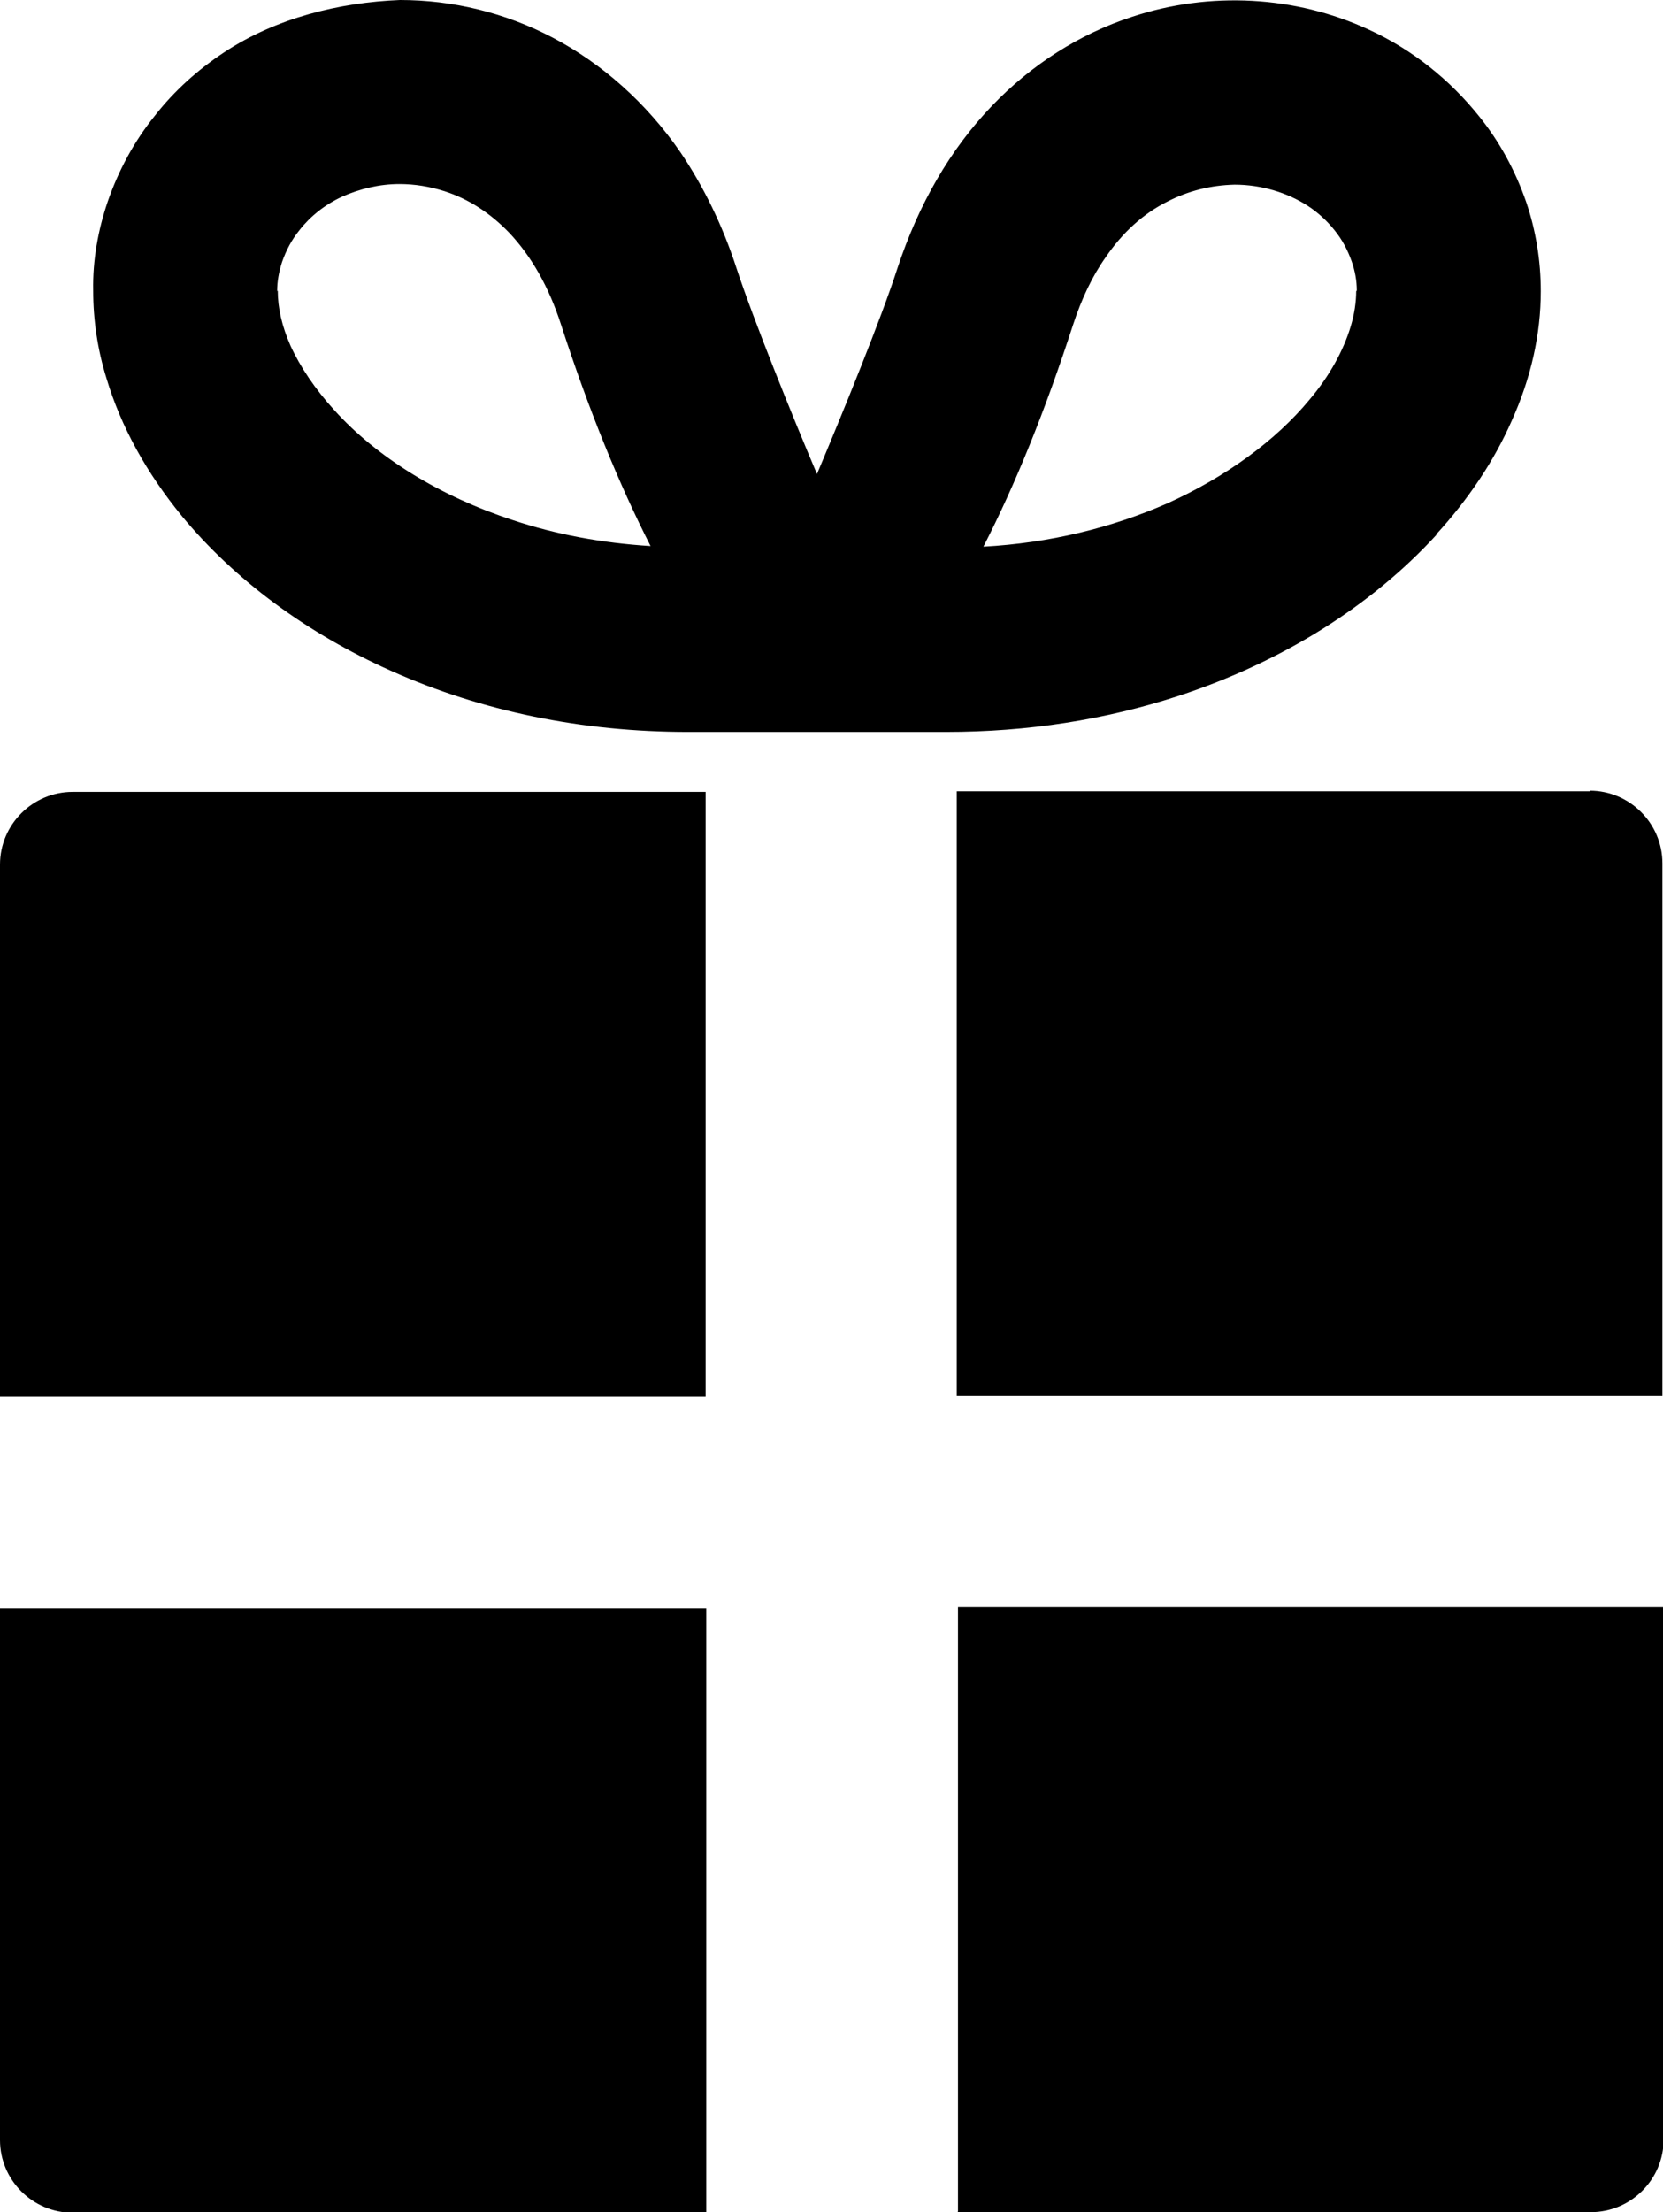
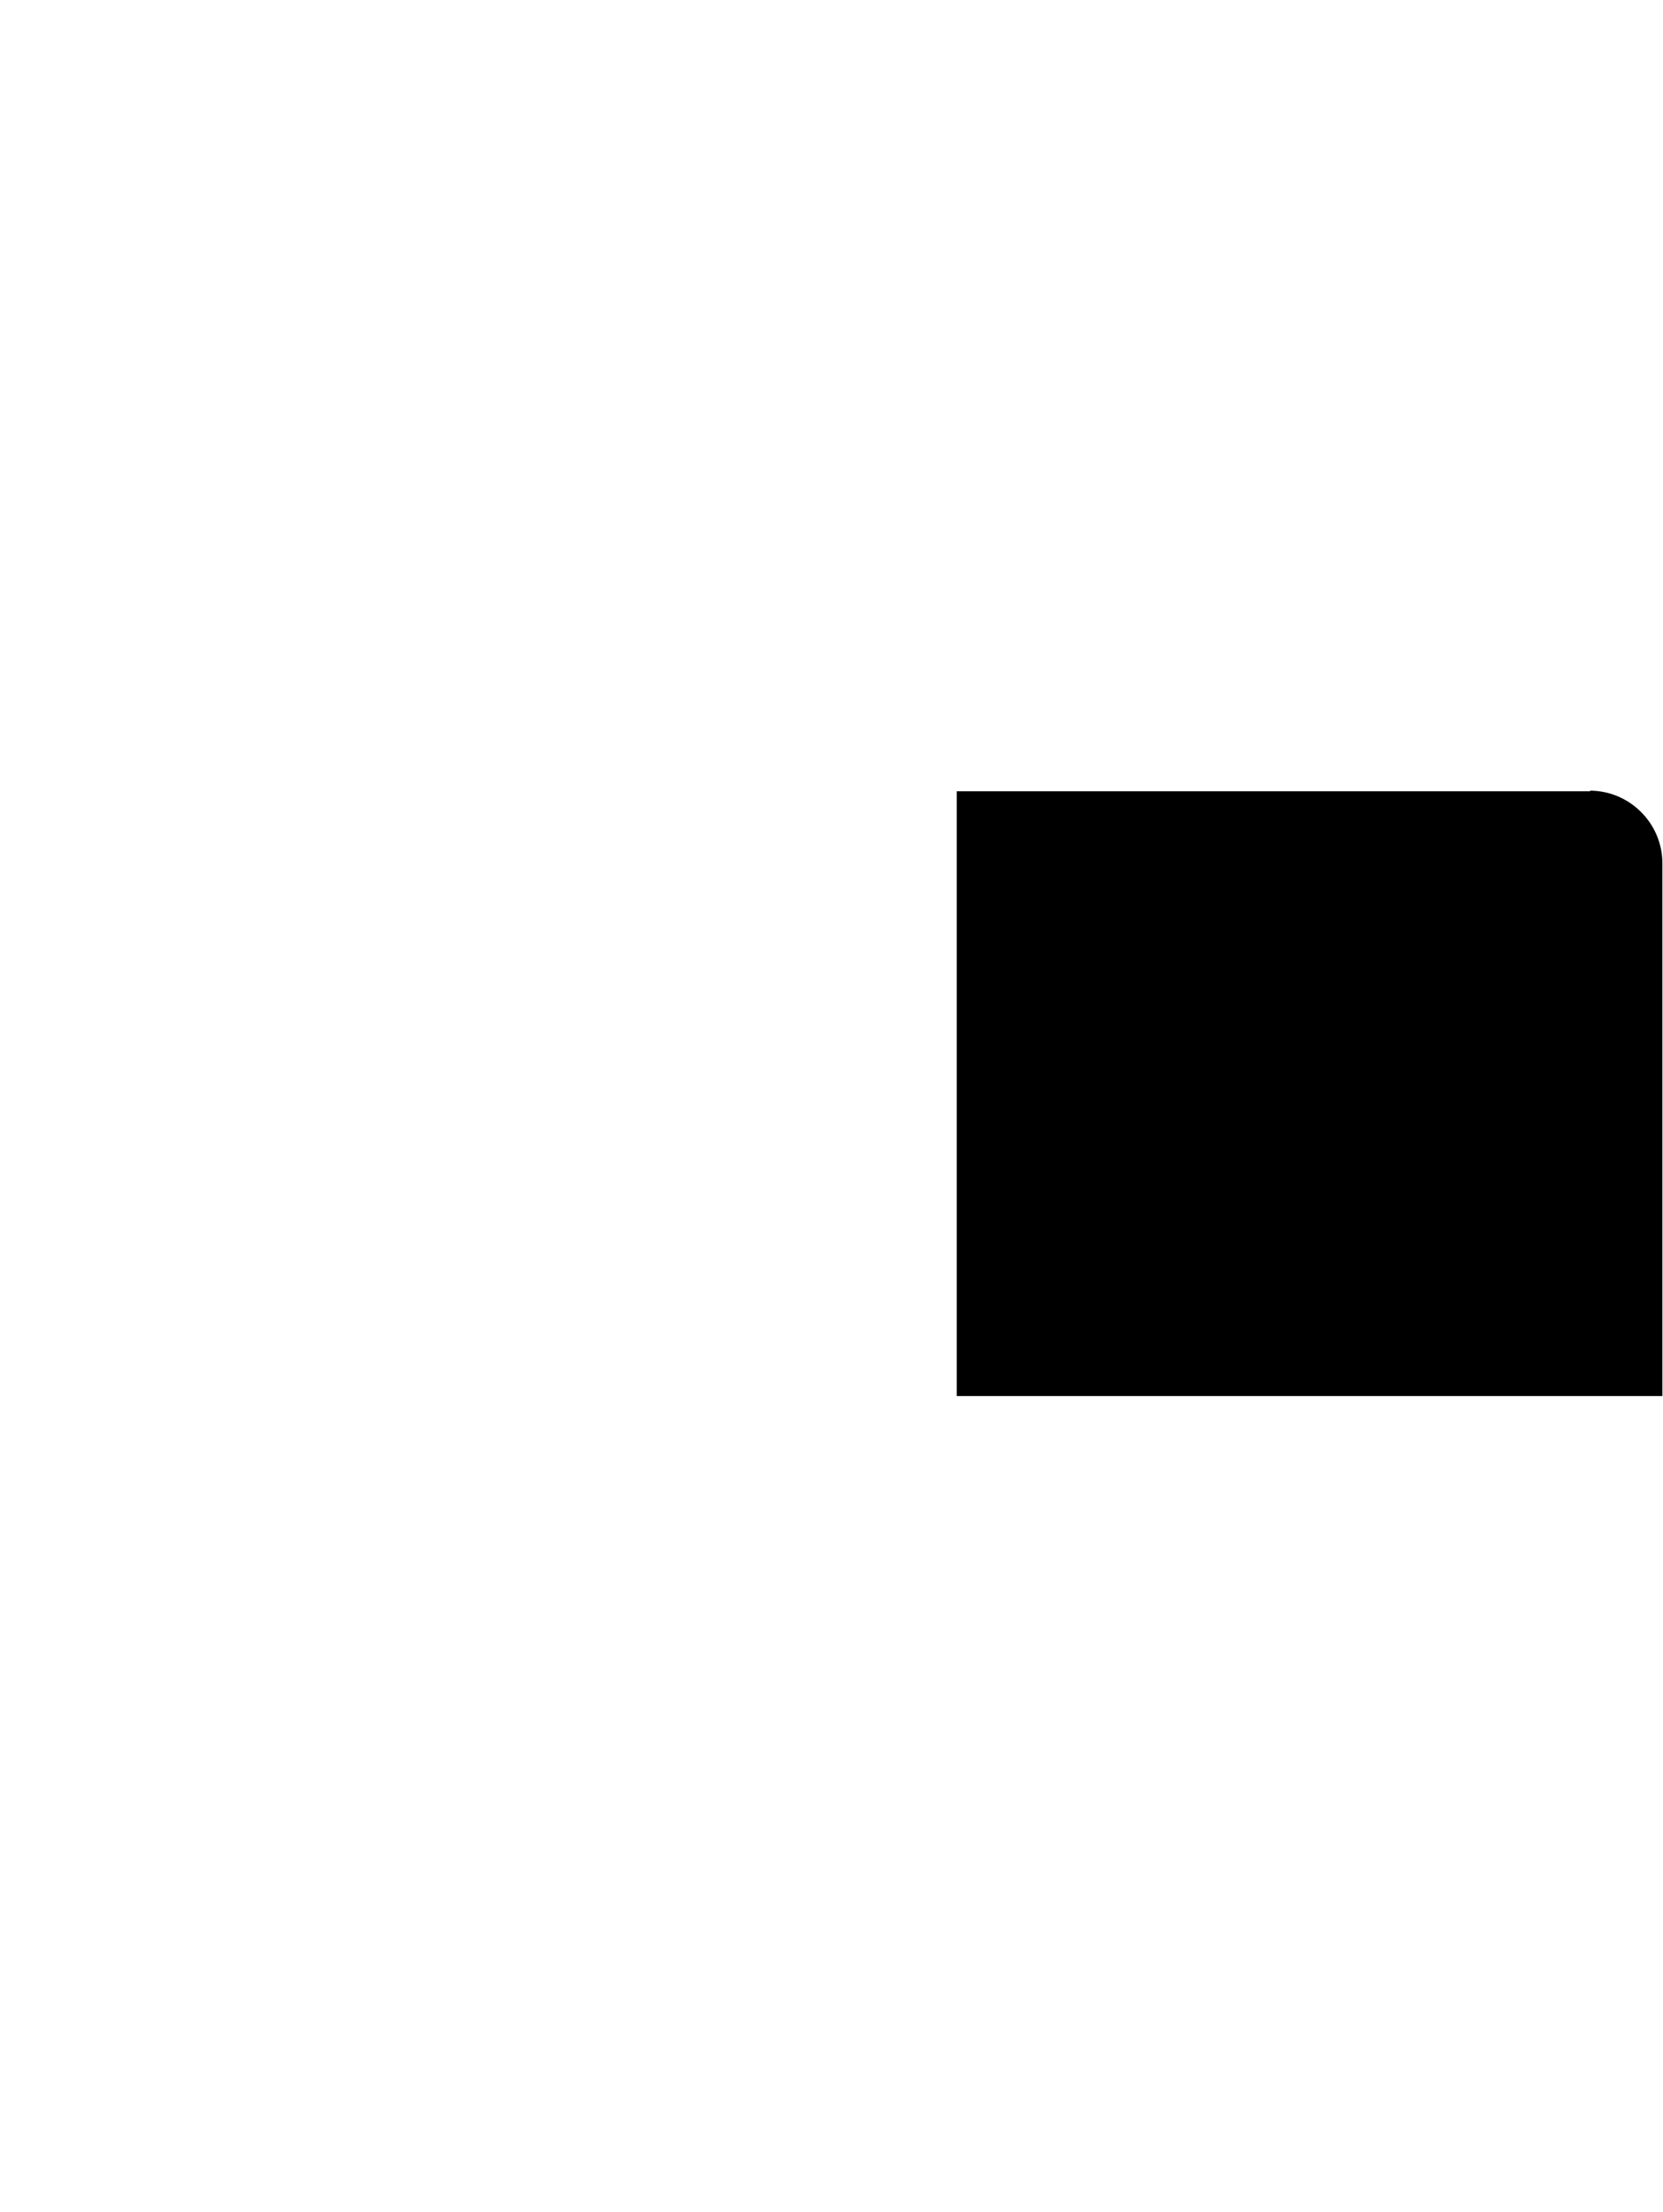
<svg xmlns="http://www.w3.org/2000/svg" id="_レイヤー_2" data-name="レイヤー 2" viewBox="0 0 27.48 36.54">
  <g id="_レイヤー_1-2" data-name="レイヤー 1">
    <g>
-       <path d="M0,14.27v8.8h11.66v-9.99H1.2c-.66,0-1.2.54-1.2,1.2Z" />
      <path d="M26.28,13.07h-10.47v9.99h11.66v-8.8c0-.66-.54-1.2-1.2-1.2Z" />
-       <path d="M0,35.35c0,.66.54,1.2,1.2,1.2h10.47v-9.99H0v8.8Z" />
-       <path d="M15.82,36.54h10.47c.66,0,1.2-.54,1.2-1.2v-8.8h-11.66v9.99Z" />
-       <path d="M23.73,8.83h0c.54-.59.96-1.22,1.25-1.88.32-.71.48-1.43.48-2.14,0-.5-.08-1-.24-1.47-.18-.52-.44-1-.78-1.42-.48-.6-1.1-1.1-1.82-1.43-1.21-.56-2.63-.64-3.92-.21-.86.28-1.66.79-2.31,1.47-.69.72-1.21,1.62-1.56,2.68-.27.84-.91,2.4-1.33,3.4-.42-.99-1.05-2.55-1.33-3.4-.23-.71-.55-1.36-.93-1.92-.56-.81-1.29-1.46-2.11-1.89-.78-.41-1.65-.62-2.52-.62-1.01.04-2.05.3-2.9.86-.44.29-.83.64-1.15,1.05-.34.42-.6.9-.78,1.42-.16.47-.25.97-.24,1.47,0,.48.07.97.22,1.45.24.8.66,1.56,1.25,2.28.87,1.05,2.06,1.93,3.45,2.55,1.5.67,3.16,1.01,4.91,1.01h1.15c.64,0,.87,0,.98,0,.06,0,.15,0,.31,0,.15,0,.36,0,.67,0h1.15c1.35,0,2.64-.2,3.86-.6,1.7-.56,3.17-1.48,4.25-2.66ZM22.41,4.81c0,.18-.03.38-.09.58-.12.4-.35.82-.68,1.21-.56.68-1.39,1.28-2.34,1.71-.93.41-1.96.66-3.05.72.52-1.01,1.02-2.24,1.48-3.66.14-.43.32-.81.54-1.12.28-.41.62-.72,1.02-.92.35-.18.72-.27,1.11-.28.44,0,.87.13,1.21.35.17.11.32.25.44.4.13.16.22.33.29.53.05.15.08.3.08.47ZM4.58,4.81c0-.17.03-.32.08-.48.07-.2.16-.37.29-.53.18-.23.42-.42.7-.55.29-.13.62-.21.95-.21.25,0,.5.04.75.12.4.13.75.36,1.06.68.37.39.66.9.86,1.52.46,1.42.96,2.64,1.48,3.66-.8-.05-1.56-.19-2.28-.43-1.19-.39-2.24-1.03-2.95-1.82-.31-.34-.56-.71-.72-1.06h0c-.14-.32-.21-.62-.21-.91Z" />
    </g>
  </g>
</svg>